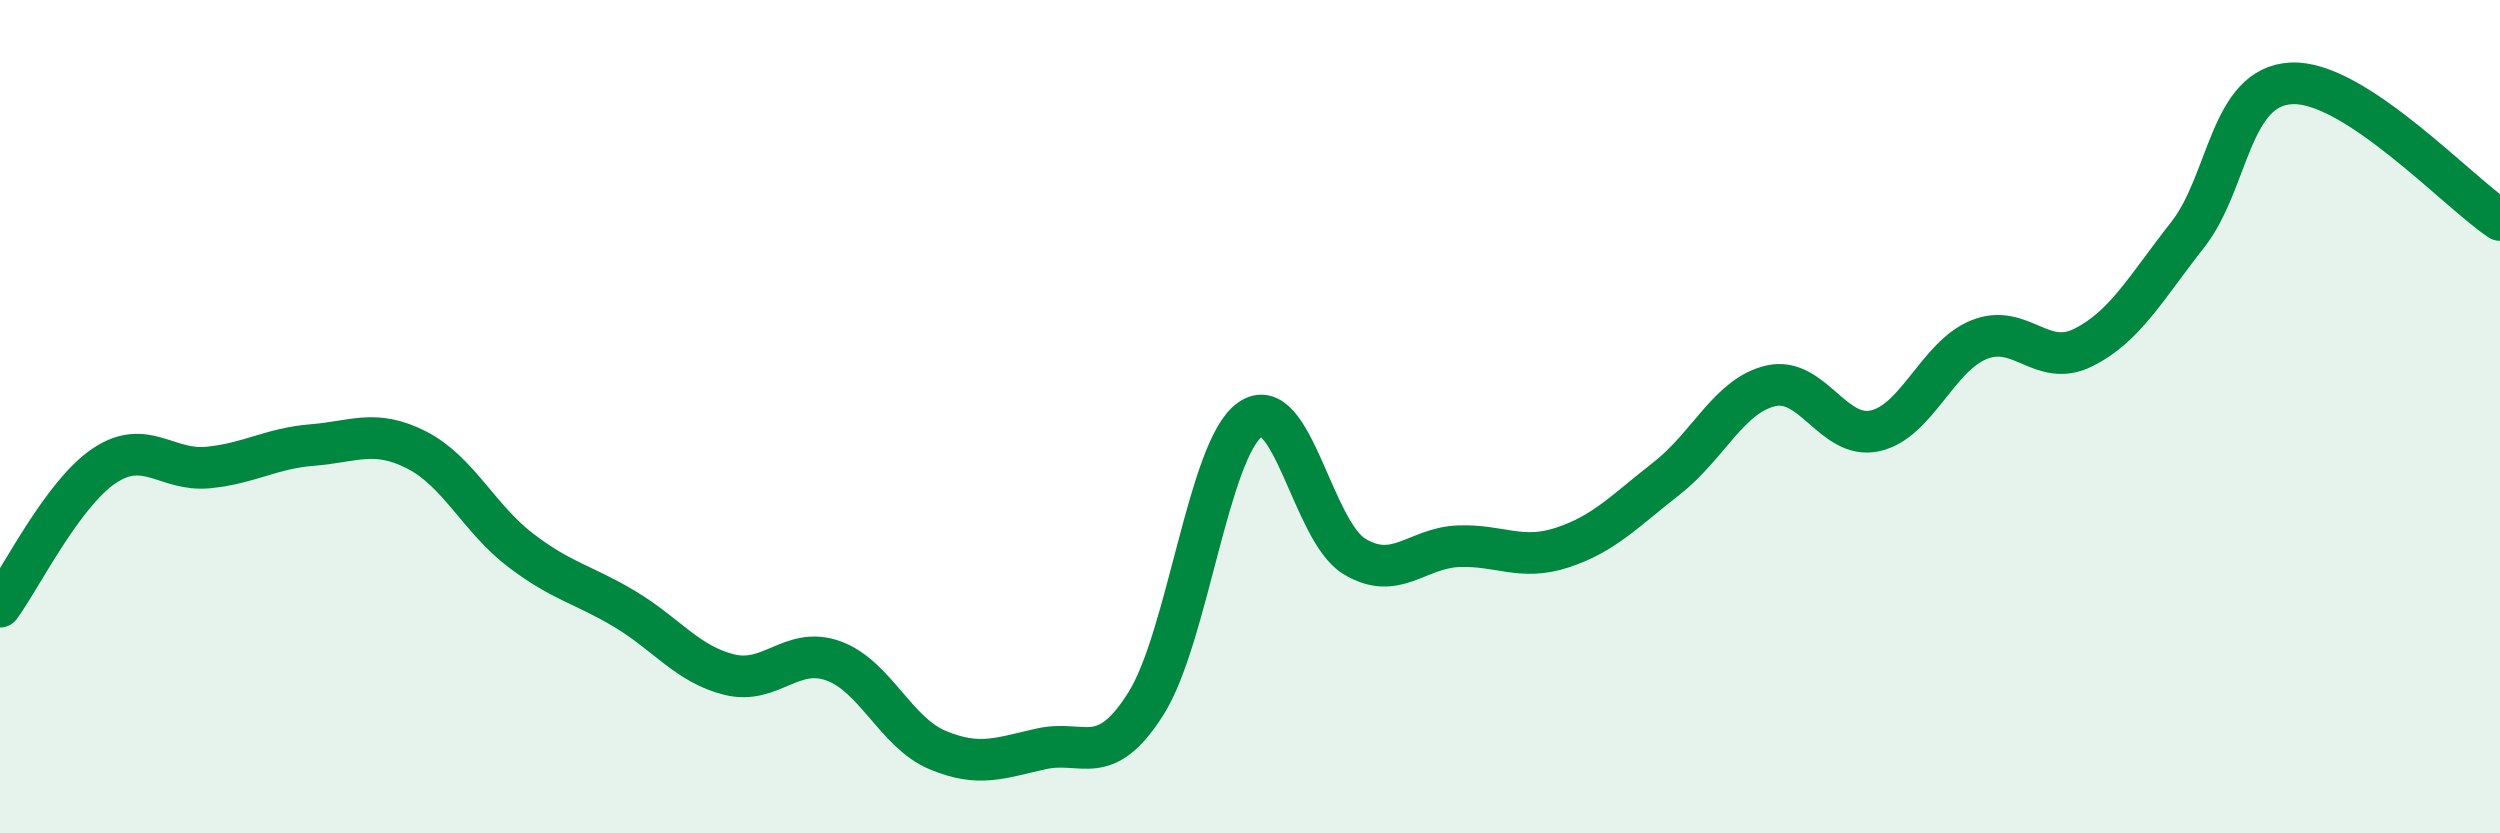
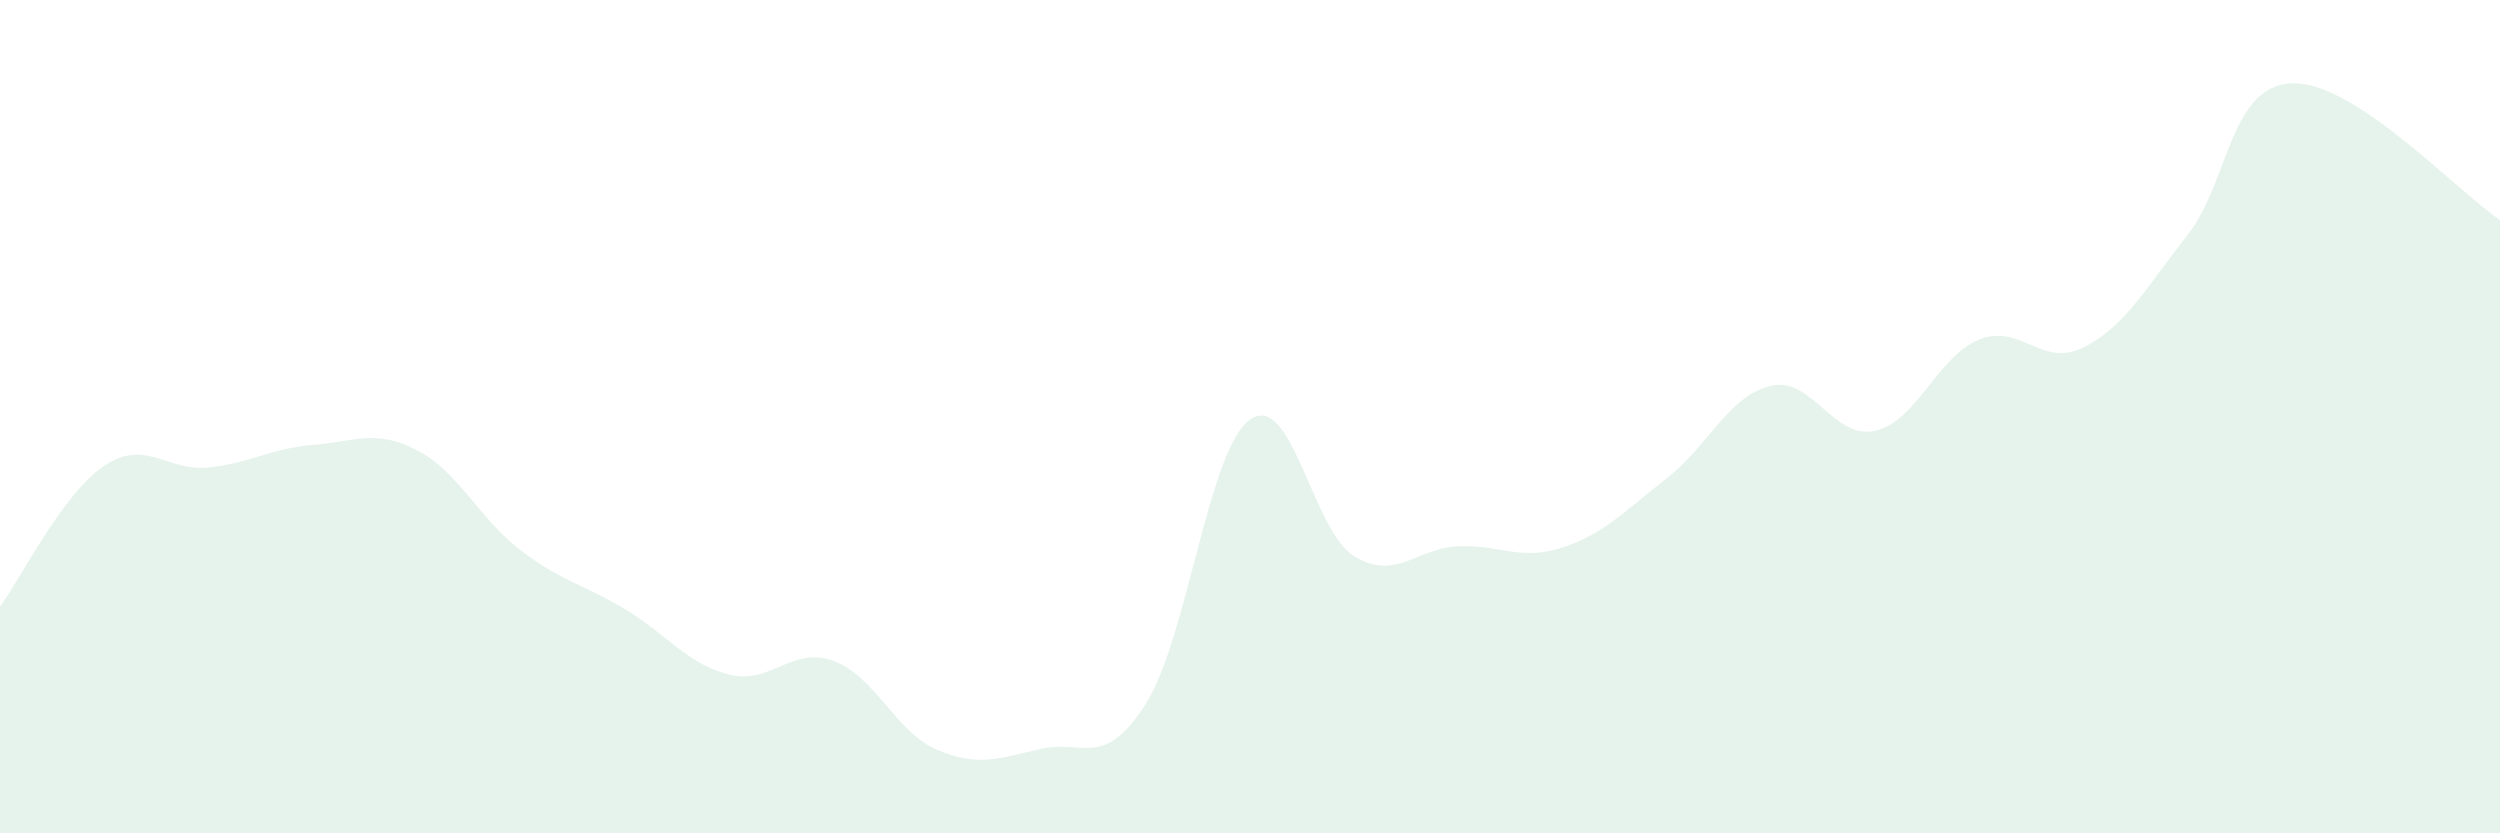
<svg xmlns="http://www.w3.org/2000/svg" width="60" height="20" viewBox="0 0 60 20">
  <path d="M 0,14.56 C 0.5,13.88 1.5,11.85 2.5,11.18 C 3.5,10.51 4,11.32 5,11.22 C 6,11.12 6.5,10.76 7.5,10.68 C 8.5,10.6 9,10.29 10,10.8 C 11,11.31 11.5,12.45 12.5,13.21 C 13.5,13.97 14,14.02 15,14.62 C 16,15.22 16.5,15.94 17.5,16.19 C 18.5,16.44 19,15.5 20,15.86 C 21,16.22 21.5,17.58 22.5,18 C 23.5,18.42 24,18.19 25,17.97 C 26,17.75 26.5,18.47 27.5,16.89 C 28.5,15.31 29,10.78 30,10.07 C 31,9.36 31.5,12.74 32.5,13.35 C 33.5,13.96 34,13.15 35,13.11 C 36,13.07 36.5,13.47 37.5,13.14 C 38.5,12.81 39,12.26 40,11.48 C 41,10.7 41.5,9.49 42.5,9.26 C 43.5,9.03 44,10.56 45,10.34 C 46,10.12 46.5,8.55 47.5,8.15 C 48.5,7.75 49,8.84 50,8.34 C 51,7.84 51.5,6.91 52.5,5.64 C 53.5,4.37 53.5,2.07 55,2 C 56.5,1.93 59,4.62 60,5.28L60 20L0 20Z" fill="#008740" opacity="0.1" stroke-linecap="round" stroke-linejoin="round" />
-   <path d="M 0,14.56 C 0.5,13.88 1.5,11.85 2.5,11.18 C 3.5,10.51 4,11.32 5,11.22 C 6,11.12 6.5,10.76 7.5,10.68 C 8.5,10.6 9,10.29 10,10.8 C 11,11.31 11.5,12.45 12.5,13.21 C 13.5,13.97 14,14.02 15,14.62 C 16,15.22 16.5,15.94 17.5,16.19 C 18.5,16.44 19,15.5 20,15.86 C 21,16.22 21.5,17.58 22.5,18 C 23.5,18.42 24,18.19 25,17.97 C 26,17.75 26.5,18.47 27.5,16.89 C 28.5,15.31 29,10.78 30,10.07 C 31,9.36 31.5,12.74 32.5,13.35 C 33.5,13.96 34,13.15 35,13.11 C 36,13.07 36.5,13.47 37.5,13.14 C 38.5,12.81 39,12.26 40,11.48 C 41,10.7 41.5,9.49 42.5,9.26 C 43.5,9.03 44,10.56 45,10.34 C 46,10.12 46.5,8.55 47.5,8.15 C 48.5,7.75 49,8.84 50,8.34 C 51,7.84 51.5,6.91 52.5,5.64 C 53.5,4.37 53.5,2.07 55,2 C 56.5,1.93 59,4.62 60,5.28" stroke="#008740" stroke-width="1" fill="none" stroke-linecap="round" stroke-linejoin="round" />
</svg>